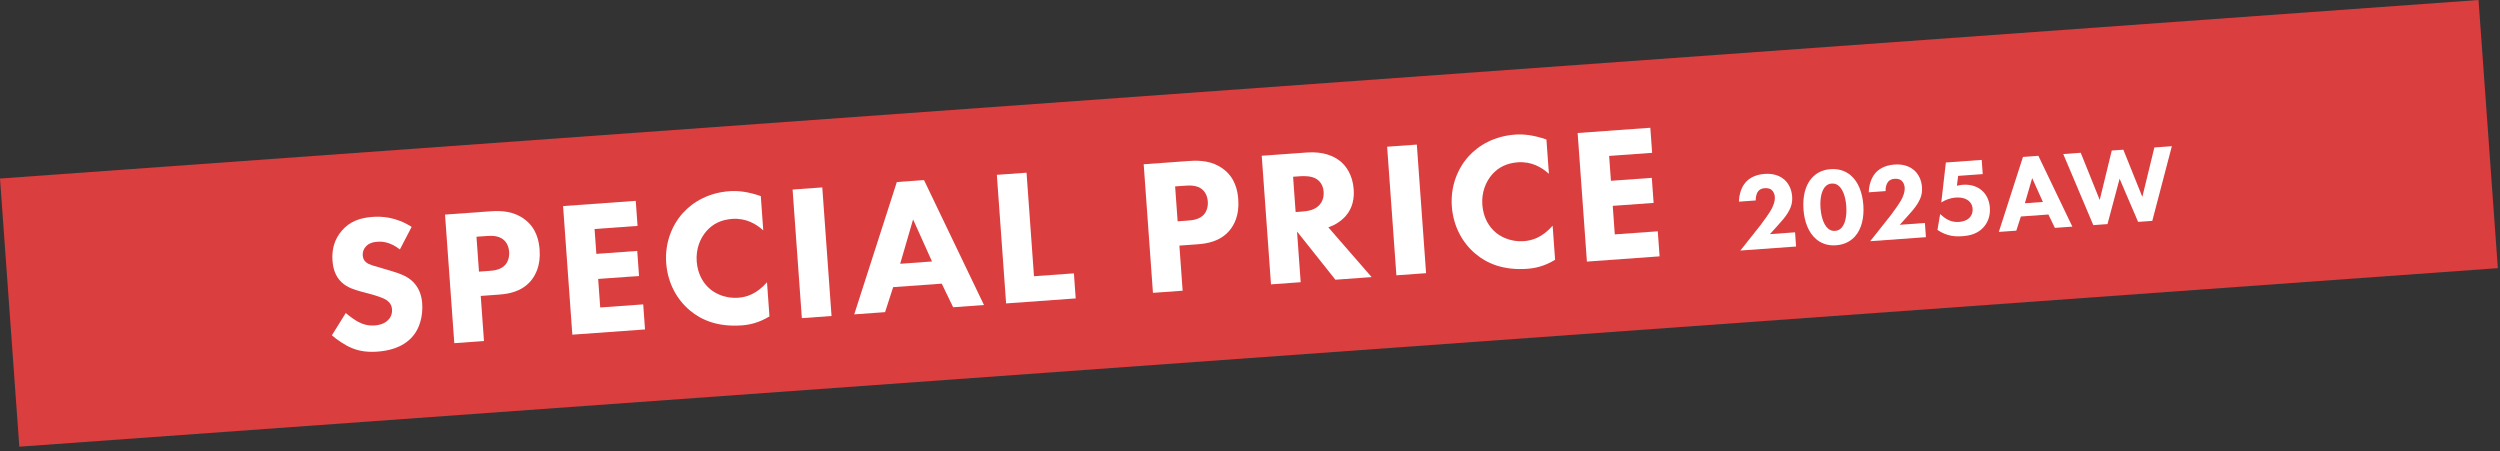
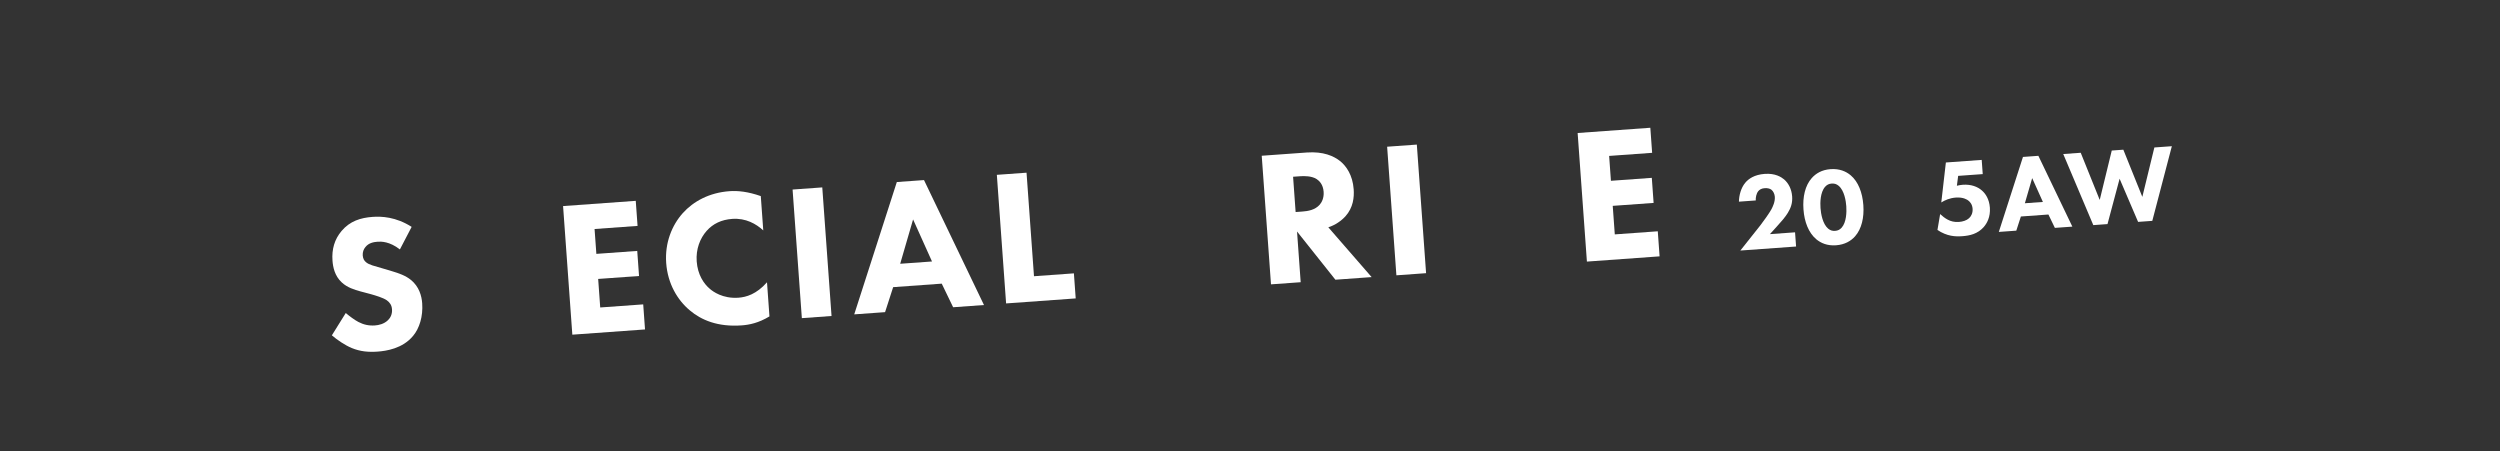
<svg xmlns="http://www.w3.org/2000/svg" width="388" height="70" viewBox="0 0 388 70" fill="none">
  <rect x="0" y="0" width="388" height="70" fill="#333333" stroke="none" />
-   <rect width="385.662" height="41.724" transform="translate(0 27.708) rotate(-4.12)" fill="#DB3E3E" />
  <path d="M320.216 23.905L322.929 23.71L325.877 31.031L327.745 23.363L329.542 23.233L332.49 30.555L334.358 22.887L337.071 22.691L334.036 34.278L331.832 34.437L328.963 27.741L327.084 34.779L324.88 34.938L320.216 23.905Z" fill="white" />
  <path d="M318.916 35.367L317.914 33.292L313.641 33.6L312.93 35.798L310.217 35.994L313.964 24.356L316.355 24.183L321.629 35.172L318.916 35.367ZM314.26 31.544L317.058 31.343L315.394 27.644L314.26 31.544Z" fill="white" />
  <path d="M307.561 24.817L307.72 27.021L303.905 27.296L303.708 28.827C303.993 28.755 304.346 28.696 304.635 28.675C305.906 28.584 306.923 28.971 307.597 29.57C308.142 30.042 308.731 30.886 308.828 32.225C308.933 33.683 308.372 34.661 307.885 35.224C306.924 36.316 305.698 36.575 304.545 36.658C303.477 36.735 302.195 36.691 300.692 35.691L301.11 33.224C301.44 33.541 301.891 33.884 302.263 34.078C302.76 34.349 303.333 34.496 304.011 34.447C304.604 34.404 305.205 34.224 305.589 33.873C305.925 33.576 306.195 33.062 306.147 32.401C306.098 31.723 305.764 31.338 305.476 31.12C305.331 31.011 304.738 30.577 303.551 30.662C302.601 30.73 301.825 31.076 301.287 31.422L301.999 25.218L307.561 24.817Z" fill="white" />
-   <path d="M298.745 34.605L298.904 36.809L290.256 37.432L293.381 33.491C293.927 32.787 294.746 31.62 295.063 31.052C295.288 30.627 295.66 29.867 295.604 29.087C295.573 28.663 295.372 28.235 295.082 28C294.847 27.812 294.465 27.72 294.025 27.752C293.533 27.787 293.223 27.98 293.02 28.233C292.739 28.595 292.613 29.217 292.645 29.658L290.034 29.846C290.048 28.857 290.357 27.709 291 26.93C291.501 26.315 292.425 25.651 294.035 25.535C295.68 25.417 296.611 26.032 297.046 26.392C297.7 26.959 298.208 27.86 298.292 29.03C298.364 30.03 298.112 30.781 297.624 31.583C297.181 32.297 296.629 32.916 295.95 33.664L294.845 34.886L298.745 34.605Z" fill="white" />
  <path d="M289.191 31.833C289.33 33.766 288.928 35.516 287.904 36.681C287.289 37.373 286.343 37.969 284.953 38.069C283.596 38.167 282.593 37.728 281.867 37.116C280.687 36.11 280.038 34.435 279.899 32.502C279.758 30.552 280.159 28.785 281.184 27.637C281.815 26.927 282.745 26.349 284.101 26.251C285.492 26.151 286.513 26.606 287.221 27.202C288.4 28.191 289.05 29.883 289.191 31.833ZM284.28 28.488C283.839 28.52 283.543 28.677 283.259 28.988C282.487 29.861 282.485 31.498 282.543 32.295C282.606 33.176 282.873 34.759 283.727 35.482C284.053 35.748 284.368 35.862 284.808 35.83C285.249 35.798 285.545 35.641 285.829 35.33C286.57 34.493 286.608 32.888 286.544 32.006C286.487 31.209 286.251 29.59 285.361 28.836C285.035 28.57 284.72 28.456 284.28 28.488Z" fill="white" />
  <path d="M278.593 36.056L278.752 38.26L270.104 38.883L273.229 34.943C273.775 34.239 274.594 33.072 274.911 32.504C275.137 32.078 275.508 31.319 275.452 30.539C275.421 30.115 275.22 29.686 274.93 29.451C274.695 29.264 274.314 29.172 273.873 29.204C273.381 29.239 273.071 29.432 272.868 29.685C272.587 30.046 272.461 30.669 272.493 31.11L269.882 31.298C269.896 30.308 270.205 29.161 270.848 28.382C271.349 27.766 272.273 27.103 273.883 26.987C275.528 26.869 276.459 27.483 276.894 27.844C277.548 28.41 278.056 29.311 278.141 30.481C278.213 31.482 277.96 32.233 277.472 33.035C277.029 33.748 276.477 34.368 275.798 35.115L274.693 36.337L278.593 36.056Z" fill="white" />
  <path d="M256.131 19.828L256.411 23.718L249.738 24.199L250.016 28.059L256.36 27.602L256.64 31.492L250.296 31.948L250.615 36.377L257.288 35.896L257.568 39.786L246.288 40.599L244.85 20.641L256.131 19.828Z" fill="white" />
-   <path d="M240.969 35.027L241.351 40.323C239.65 41.348 238.227 41.631 237.03 41.717C233.349 41.982 230.775 40.904 228.981 39.379C227.061 37.773 225.554 35.235 225.324 32.033C225.098 28.891 226.224 26.163 227.895 24.298C229.537 22.465 232.027 21.113 235.139 20.889C236.455 20.794 238.001 20.953 240.006 21.651L240.39 26.977C239.295 25.974 237.693 25.036 235.569 25.189C233.893 25.31 232.585 25.945 231.611 27.038C230.582 28.195 229.92 29.867 230.058 31.782C230.207 33.847 231.15 35.253 232.11 36.056C232.56 36.444 234.086 37.598 236.54 37.421C237.737 37.335 239.329 36.889 240.969 35.027Z" fill="white" />
  <path d="M215.283 22.77L219.891 22.439L221.328 42.397L216.72 42.729L215.283 22.77Z" fill="white" />
  <path d="M195.82 24.172L202.822 23.668C205.366 23.485 207.012 24.208 208.034 25.037C208.93 25.785 209.931 27.156 210.091 29.37C210.181 30.627 210.024 32.203 208.828 33.552C208.187 34.26 207.243 34.929 206.155 35.279L212.877 43.005L207.252 43.411L201.299 35.929L201.866 43.799L197.258 44.131L195.82 24.172ZM200.687 27.431L201.081 32.907L202.129 32.831C202.967 32.771 204.097 32.599 204.819 31.765C205.125 31.413 205.498 30.754 205.427 29.767C205.345 28.63 204.763 28.07 204.353 27.799C203.564 27.284 202.363 27.31 201.764 27.354L200.687 27.431Z" fill="white" />
-   <path d="M177.5 25.492L184.532 24.985C186.267 24.86 188.199 24.962 189.887 26.254C191.7 27.627 192.082 29.585 192.181 30.961C192.362 33.475 191.506 34.95 190.814 35.782C189.344 37.512 187.26 37.812 185.854 37.914L183.041 38.117L183.546 45.118L178.937 45.45L177.5 25.492ZM182.379 28.93L182.77 34.346L184.415 34.228C185.044 34.182 186.149 34.073 186.845 33.301C187.234 32.852 187.513 32.14 187.451 31.272C187.39 30.434 187.042 29.767 186.563 29.381C185.827 28.772 184.833 28.753 183.935 28.818L182.379 28.93Z" fill="white" />
  <path d="M154.71 27.134L159.318 26.802L160.475 42.87L166.669 42.424L166.949 46.314L156.147 47.092L154.71 27.134Z" fill="white" />
  <path d="M147.926 47.684L146.158 44.022L138.618 44.565L137.363 48.445L132.576 48.79L139.187 28.252L143.406 27.948L152.713 47.339L147.926 47.684ZM139.71 40.937L144.647 40.581L141.711 34.055L139.71 40.937Z" fill="white" />
  <path d="M123.009 29.417L127.617 29.085L129.055 49.043L124.447 49.375L123.009 29.417Z" fill="white" />
  <path d="M119.039 43.809L119.42 49.106C117.72 50.131 116.296 50.414 115.099 50.5C111.419 50.765 108.845 49.687 107.051 48.162C105.13 46.556 103.624 44.017 103.393 40.816C103.167 37.674 104.294 34.946 105.964 33.081C107.607 31.248 110.096 29.896 113.208 29.672C114.525 29.577 116.07 29.736 118.075 30.434L118.459 35.76C117.364 34.756 115.763 33.819 113.638 33.972C111.962 34.093 110.655 34.728 109.681 35.821C108.651 36.978 107.99 38.65 108.128 40.565C108.276 42.63 109.22 44.035 110.18 44.839C110.629 45.227 112.156 46.381 114.609 46.204C115.806 46.118 117.398 45.672 119.039 43.809Z" fill="white" />
  <path d="M98.669 31.17L98.95 35.06L92.277 35.541L92.555 39.401L98.899 38.944L99.179 42.834L92.835 43.291L93.154 47.719L99.827 47.239L100.107 51.129L88.826 51.941L87.389 31.983L98.669 31.17Z" fill="white" />
-   <path d="M69.068 33.303L76.1 32.796C77.835 32.671 79.768 32.772 81.455 34.065C83.268 35.438 83.65 37.395 83.749 38.772C83.93 41.285 83.074 42.761 82.382 43.593C80.912 45.323 78.829 45.623 77.422 45.724L74.61 45.927L75.114 52.929L70.506 53.261L69.068 33.303ZM73.948 36.741L74.338 42.157L75.984 42.038C76.612 41.993 77.717 41.883 78.413 41.111C78.802 40.662 79.082 39.95 79.019 39.083C78.959 38.245 78.61 37.578 78.131 37.191C77.395 36.583 76.401 36.564 75.504 36.629L73.948 36.741Z" fill="white" />
  <path d="M63.888 35.21L62.065 38.71C60.471 37.471 59.178 37.474 58.61 37.515C57.981 37.56 57.21 37.706 56.714 38.343C56.437 38.664 56.26 39.128 56.296 39.636C56.331 40.115 56.506 40.464 56.825 40.711C57.336 41.126 58.037 41.256 59.42 41.667L60.957 42.128C61.849 42.395 62.958 42.766 63.79 43.458C65.037 44.481 65.439 45.896 65.524 47.063C65.672 49.127 65.084 50.974 64.114 52.127C62.482 54.109 59.922 54.474 58.605 54.569C57.169 54.673 55.897 54.554 54.595 54.016C53.541 53.58 52.307 52.737 51.505 52.043L53.662 48.579C54.207 49.051 55.065 49.681 55.627 49.971C56.439 50.394 57.265 50.575 58.192 50.508C58.791 50.465 59.62 50.285 60.237 49.669C60.602 49.312 60.893 48.75 60.839 48.002C60.791 47.343 60.492 46.944 60.047 46.615C59.476 46.205 58.217 45.844 57.633 45.676L55.947 45.226C54.995 44.964 53.888 44.622 53.05 43.84C51.923 42.809 51.672 41.413 51.603 40.456C51.476 38.69 51.907 37.155 53.015 35.842C54.318 34.305 55.966 33.795 57.821 33.661C59.197 33.562 61.429 33.642 63.888 35.21Z" fill="white" />
</svg>